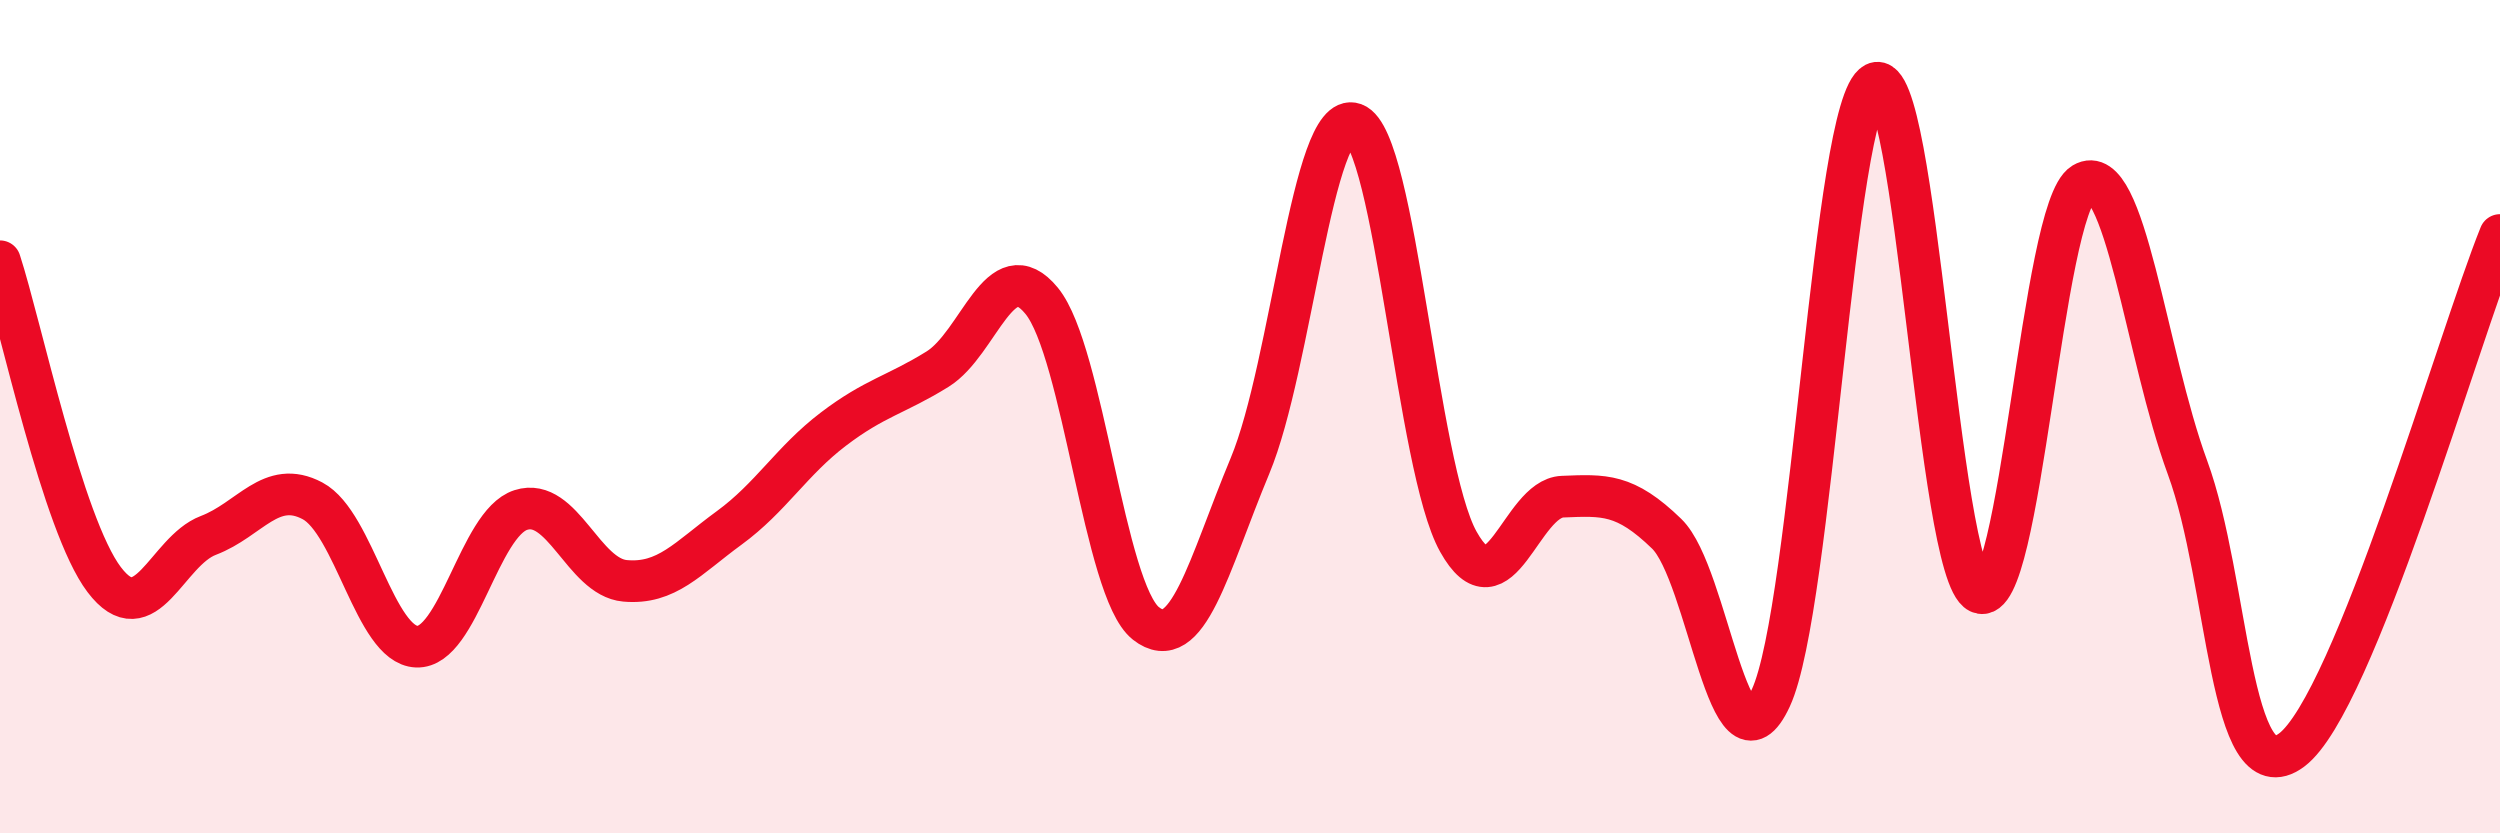
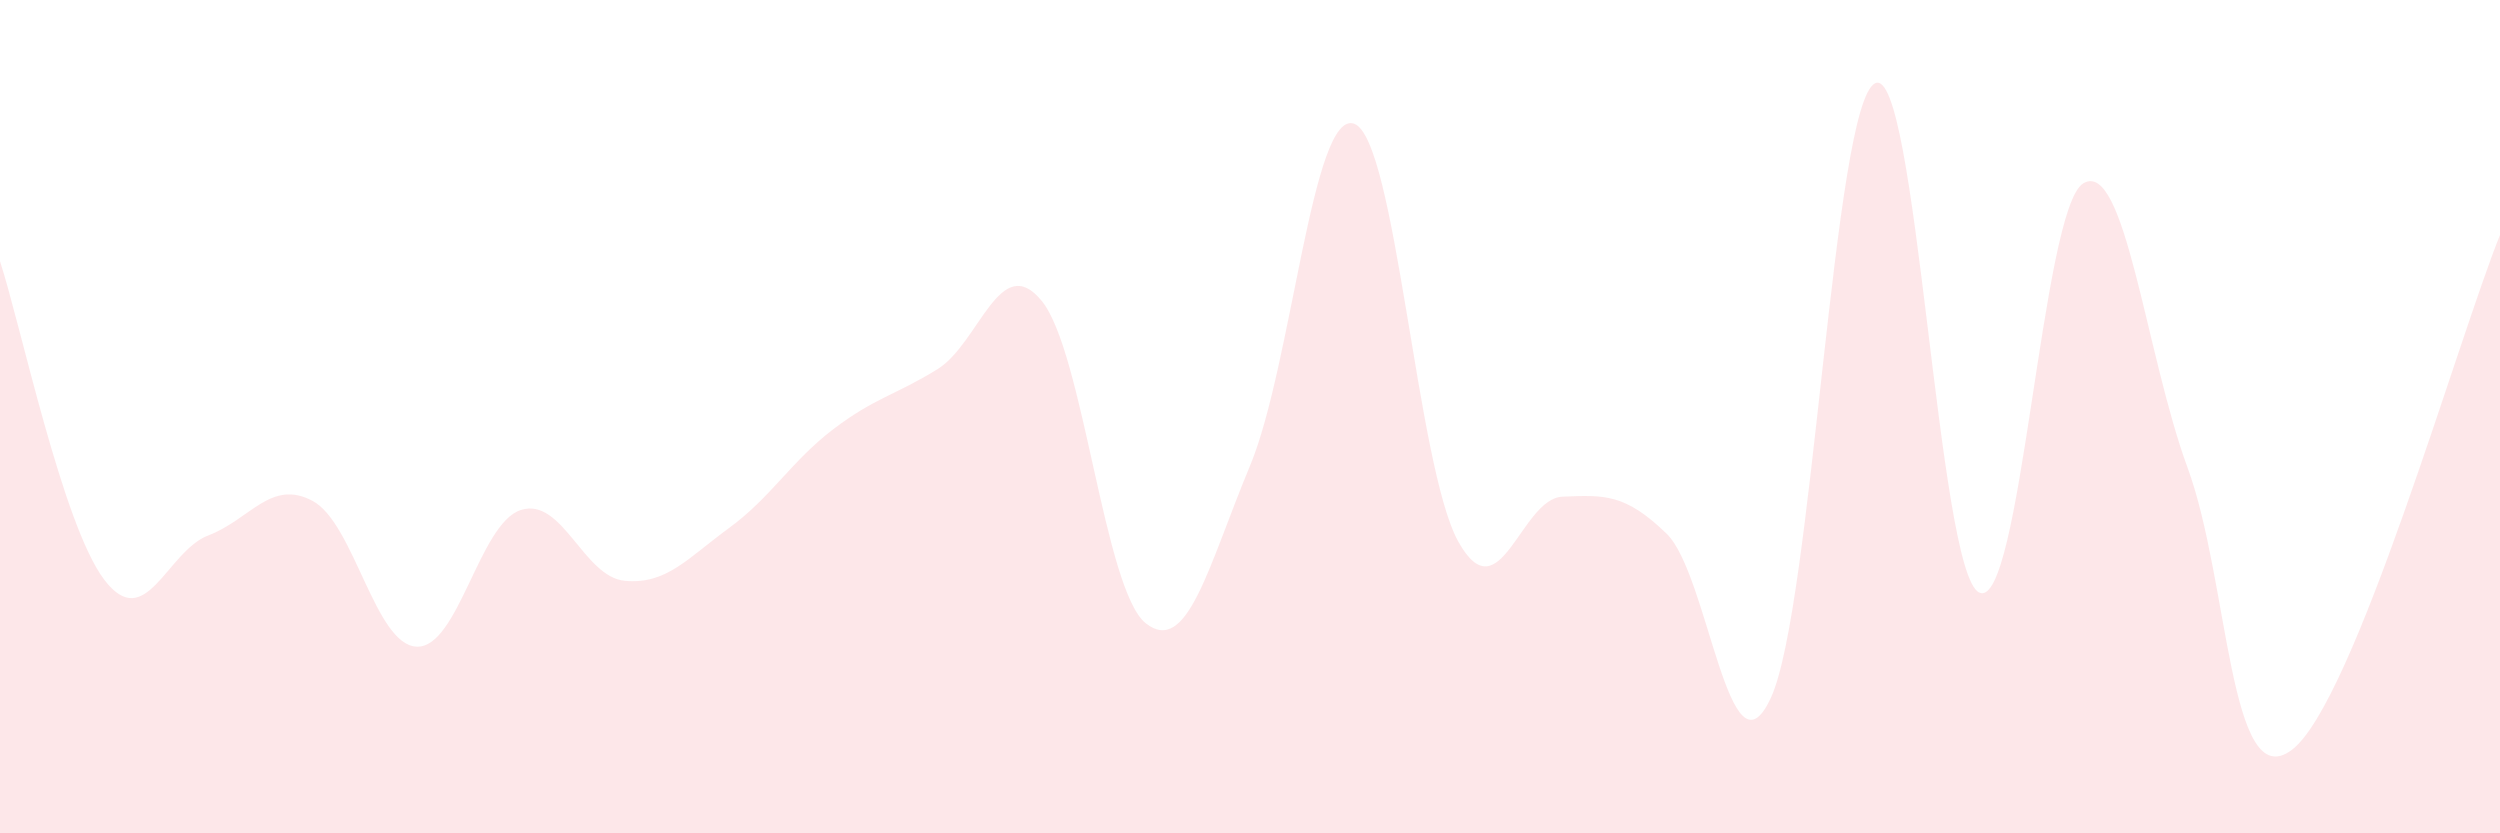
<svg xmlns="http://www.w3.org/2000/svg" width="60" height="20" viewBox="0 0 60 20">
  <path d="M 0,6.27 C 0.5,7.8 1.5,12.59 2.5,13.91 C 3.5,15.23 4,13.23 5,12.85 C 6,12.47 6.5,11.49 7.5,12.02 C 8.5,12.55 9,15.48 10,15.52 C 11,15.56 11.5,12.56 12.5,12.24 C 13.5,11.92 14,13.85 15,13.94 C 16,14.03 16.5,13.4 17.5,12.67 C 18.5,11.94 19,11.06 20,10.3 C 21,9.54 21.5,9.48 22.5,8.86 C 23.5,8.24 24,6 25,7.22 C 26,8.44 26.5,14.17 27.5,14.96 C 28.5,15.75 29,13.58 30,11.18 C 31,8.78 31.5,2.61 32.5,2.97 C 33.5,3.33 34,11.21 35,13 C 36,14.79 36.5,11.96 37.5,11.92 C 38.5,11.88 39,11.84 40,12.81 C 41,13.78 41.5,18.91 42.5,16.75 C 43.5,14.59 44,2.51 45,2 C 46,1.49 46.5,13.74 47.5,14.22 C 48.5,14.7 49,5 50,4.4 C 51,3.8 51.5,8.5 52.5,11.22 C 53.5,13.94 53.5,19.12 55,18 C 56.5,16.88 59,8.11 60,5.64L60 20L0 20Z" fill="#EB0A25" opacity="0.1" stroke-linecap="round" stroke-linejoin="round" />
-   <path d="M 0,6.27 C 0.5,7.8 1.5,12.59 2.5,13.91 C 3.5,15.23 4,13.23 5,12.85 C 6,12.47 6.5,11.49 7.5,12.02 C 8.5,12.55 9,15.48 10,15.52 C 11,15.56 11.5,12.56 12.5,12.24 C 13.5,11.92 14,13.85 15,13.94 C 16,14.03 16.5,13.4 17.5,12.67 C 18.5,11.94 19,11.06 20,10.3 C 21,9.54 21.5,9.48 22.5,8.86 C 23.5,8.24 24,6 25,7.22 C 26,8.44 26.5,14.17 27.5,14.96 C 28.5,15.75 29,13.58 30,11.18 C 31,8.78 31.5,2.61 32.5,2.97 C 33.5,3.33 34,11.21 35,13 C 36,14.79 36.5,11.96 37.5,11.92 C 38.5,11.88 39,11.84 40,12.81 C 41,13.78 41.5,18.91 42.5,16.75 C 43.5,14.59 44,2.51 45,2 C 46,1.49 46.5,13.74 47.5,14.22 C 48.5,14.7 49,5 50,4.4 C 51,3.8 51.5,8.5 52.5,11.22 C 53.5,13.94 53.5,19.12 55,18 C 56.5,16.88 59,8.11 60,5.64" stroke="#EB0A25" stroke-width="1" fill="none" stroke-linecap="round" stroke-linejoin="round" />
</svg>